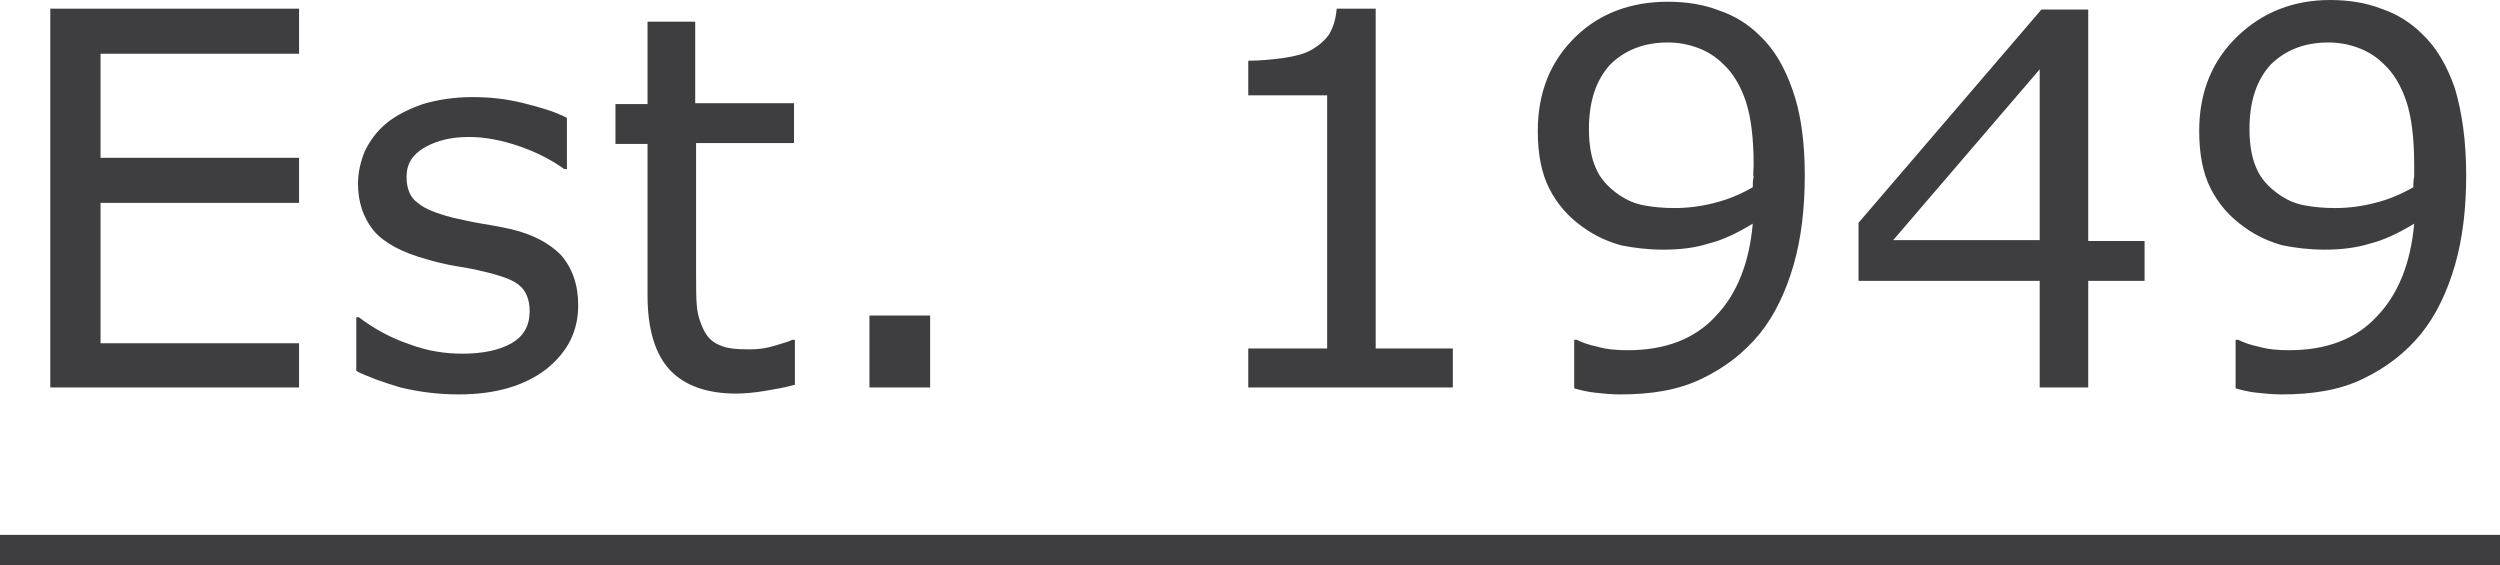
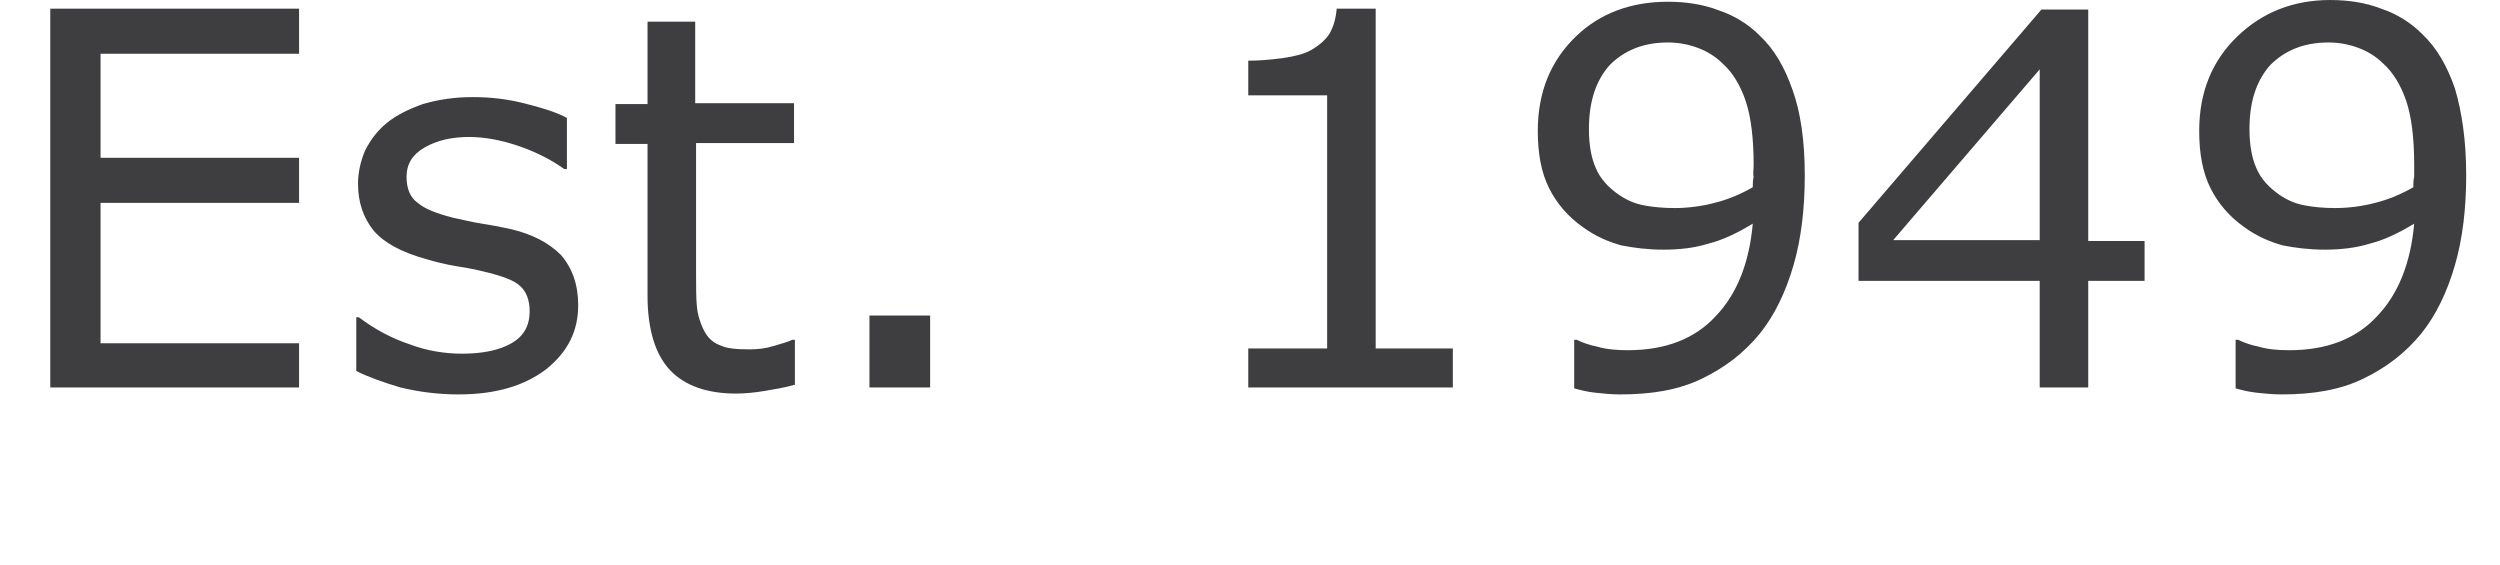
<svg xmlns="http://www.w3.org/2000/svg" version="1.1" id="Ebene_1" x="0px" y="0px" width="418.66px" height="94.648px" viewBox="0.871 255.251 418.66 94.648" enable-background="new 0.871 255.251 418.66 94.648" xml:space="preserve">
  <g>
    <path fill="#3E3D40" d="M51.099,320.141H9.291v-63.438h41.663v7.549H17.71v17.42h33.243v7.549H17.71v23.517h33.243v7.403H51.099z    M97.697,306.35c0,4.354-1.742,7.839-5.371,10.742c-3.629,2.759-8.419,4.21-14.662,4.21c-3.484,0-6.678-0.436-9.726-1.161   c-2.903-0.871-5.372-1.742-7.404-2.759v-9h0.436c2.468,1.887,5.371,3.484,8.42,4.5c3.048,1.162,6.097,1.598,8.855,1.598   c3.484,0,6.242-0.581,8.274-1.742c2.032-1.162,3.048-2.904,3.048-5.371c0-1.888-0.581-3.34-1.597-4.211   c-1.016-1.016-3.194-1.741-6.242-2.467c-1.161-0.291-2.613-0.581-4.5-0.871c-1.742-0.291-3.484-0.727-4.936-1.162   c-4.21-1.161-7.113-2.758-8.855-4.79c-1.742-2.177-2.613-4.791-2.613-7.839c0-1.887,0.436-3.774,1.161-5.516   c0.871-1.742,2.032-3.339,3.629-4.646c1.597-1.307,3.629-2.323,6.097-3.194c2.468-0.726,5.226-1.161,8.274-1.161   c2.903,0,5.662,0.291,8.565,1.016c2.903,0.726,5.371,1.452,7.258,2.468v8.565h-0.436c-2.032-1.452-4.5-2.758-7.403-3.774   s-5.807-1.597-8.565-1.597c-2.903,0-5.371,0.581-7.403,1.742c-2.032,1.162-3.048,2.758-3.048,4.936   c0,1.887,0.581,3.484,1.887,4.355c1.161,1.016,3.048,1.742,5.807,2.468c1.452,0.29,3.048,0.726,4.936,1.016   c1.887,0.29,3.339,0.581,4.645,0.871c3.774,0.871,6.533,2.322,8.565,4.355C96.681,300.108,97.697,302.867,97.697,306.35z    M133.843,319.706c-1.452,0.436-3.194,0.726-4.936,1.017c-1.742,0.289-3.339,0.436-4.791,0.436c-4.791,0-8.565-1.307-11.033-3.92   s-3.774-6.823-3.774-12.484v-25.404h-5.371v-6.678h5.371v-13.791h7.984v13.646h16.549v6.678h-16.404v21.629   c0,2.469,0,4.5,0.145,5.807c0.146,1.452,0.581,2.758,1.162,3.92c0.581,1.161,1.452,2.032,2.613,2.468   c1.162,0.581,2.758,0.726,5.081,0.726c1.306,0,2.613-0.145,4.064-0.58s2.468-0.727,3.048-1.017h0.436v7.549H133.843z    M156.634,320.141h-10.162v-12.049h10.162V320.141z M244.169,320.141H209.91v-6.532h13.21V271.22h-13.21v-5.807   c1.742,0,3.629-0.145,5.806-0.436c2.033-0.29,3.63-0.726,4.646-1.306c1.307-0.726,2.322-1.597,3.048-2.613   c0.726-1.161,1.161-2.613,1.307-4.355h6.532v56.906h12.92V320.141L244.169,320.141z M303.107,284.575   c0,5.516-0.58,10.597-1.887,15.097c-1.307,4.501-3.193,8.42-5.662,11.468c-2.613,3.194-5.807,5.662-9.727,7.549   c-3.919,1.887-8.419,2.613-13.645,2.613c-1.452,0-2.904-0.145-4.211-0.291c-1.306-0.145-2.467-0.436-3.483-0.725v-8.13h0.436   c0.871,0.436,2.032,0.871,3.483,1.161c1.452,0.436,3.194,0.581,5.082,0.581c6.242,0,11.178-1.888,14.661-5.661   c3.63-3.775,5.661-9.001,6.242-15.533c-2.612,1.597-5.081,2.758-7.403,3.339c-2.322,0.726-4.791,1.016-7.549,1.016   c-2.613,0-4.936-0.291-7.113-0.726c-2.032-0.581-4.209-1.452-6.387-3.048c-2.469-1.742-4.355-3.919-5.662-6.532   c-1.307-2.613-1.887-5.807-1.887-9.581c0-6.533,2.178-11.759,6.387-15.823c4.064-3.919,9.291-5.807,15.389-5.807   c3.048,0,5.951,0.436,8.564,1.452c2.613,0.871,4.936,2.323,6.822,4.21c2.469,2.322,4.211,5.371,5.516,9.146   C302.38,273.978,303.107,278.769,303.107,284.575z M294.542,282.833c0-4.355-0.436-7.984-1.307-10.597   c-0.871-2.613-2.178-4.791-3.774-6.242c-1.307-1.307-2.759-2.178-4.354-2.758c-1.598-0.581-3.194-0.871-4.936-0.871   c-4.065,0-7.259,1.307-9.727,3.774c-2.322,2.613-3.484,6.097-3.484,10.742c0,2.758,0.436,4.936,1.162,6.533   c0.725,1.742,2.031,3.193,3.919,4.5c1.307,0.871,2.612,1.452,4.21,1.742c1.597,0.29,3.193,0.435,5.08,0.435   c2.178,0,4.5-0.29,6.678-0.871c2.323-0.581,4.355-1.452,6.388-2.613c0-0.581,0-1.161,0.146-1.742   C294.397,284.43,294.542,283.704,294.542,282.833z M360.011,302.286h-9.436v17.855h-8.129v-17.855h-30.34v-9.726l30.631-35.711   h7.838v38.759h9.436V302.286z M342.447,295.463v-28.598l-24.533,28.598H342.447z M413.869,284.575   c0,5.516-0.58,10.597-1.887,15.097c-1.307,4.501-3.193,8.42-5.662,11.468c-2.613,3.194-5.807,5.662-9.727,7.549   c-3.918,1.887-8.418,2.613-13.645,2.613c-1.451,0-2.904-0.145-4.211-0.291c-1.305-0.145-2.467-0.436-3.482-0.725v-8.13h0.436   c0.871,0.436,2.031,0.871,3.482,1.161c1.453,0.436,3.195,0.581,5.082,0.581c6.242,0,11.178-1.888,14.662-5.661   c3.629-3.775,5.66-9.001,6.242-15.533c-2.613,1.597-5.082,2.758-7.404,3.339c-2.322,0.726-4.936,1.016-7.549,1.016   s-4.936-0.291-7.113-0.726c-2.031-0.581-4.209-1.452-6.387-3.048c-2.469-1.742-4.355-3.919-5.662-6.532   c-1.307-2.613-1.887-5.807-1.887-9.581c0-6.533,2.178-11.759,6.387-15.823c4.211-4.064,9.436-6.097,15.533-6.097   c3.049,0,5.951,0.436,8.564,1.452c2.613,0.871,4.936,2.323,6.824,4.21c2.467,2.323,4.209,5.371,5.516,9.146   C413.142,273.978,413.869,278.769,413.869,284.575z M405.16,282.833c0-4.355-0.436-7.984-1.307-10.597   c-0.871-2.613-2.178-4.791-3.775-6.242c-1.307-1.307-2.758-2.178-4.355-2.758c-1.596-0.581-3.193-0.871-4.936-0.871   c-4.064,0-7.258,1.307-9.725,3.774c-2.324,2.613-3.484,6.097-3.484,10.742c0,2.758,0.436,4.936,1.16,6.533   c0.727,1.742,2.033,3.193,3.92,4.5c1.307,0.871,2.613,1.452,4.211,1.742c1.596,0.29,3.193,0.435,5.08,0.435   c2.178,0,4.5-0.29,6.678-0.871c2.322-0.581,4.355-1.452,6.387-2.613c0-0.581,0-1.161,0.146-1.742   C405.16,284.43,405.16,283.704,405.16,282.833z" />
-     <path fill="#3E3D40" d="M0.871,344.82h418.66v5.08H0.871V344.82z" />
  </g>
</svg>